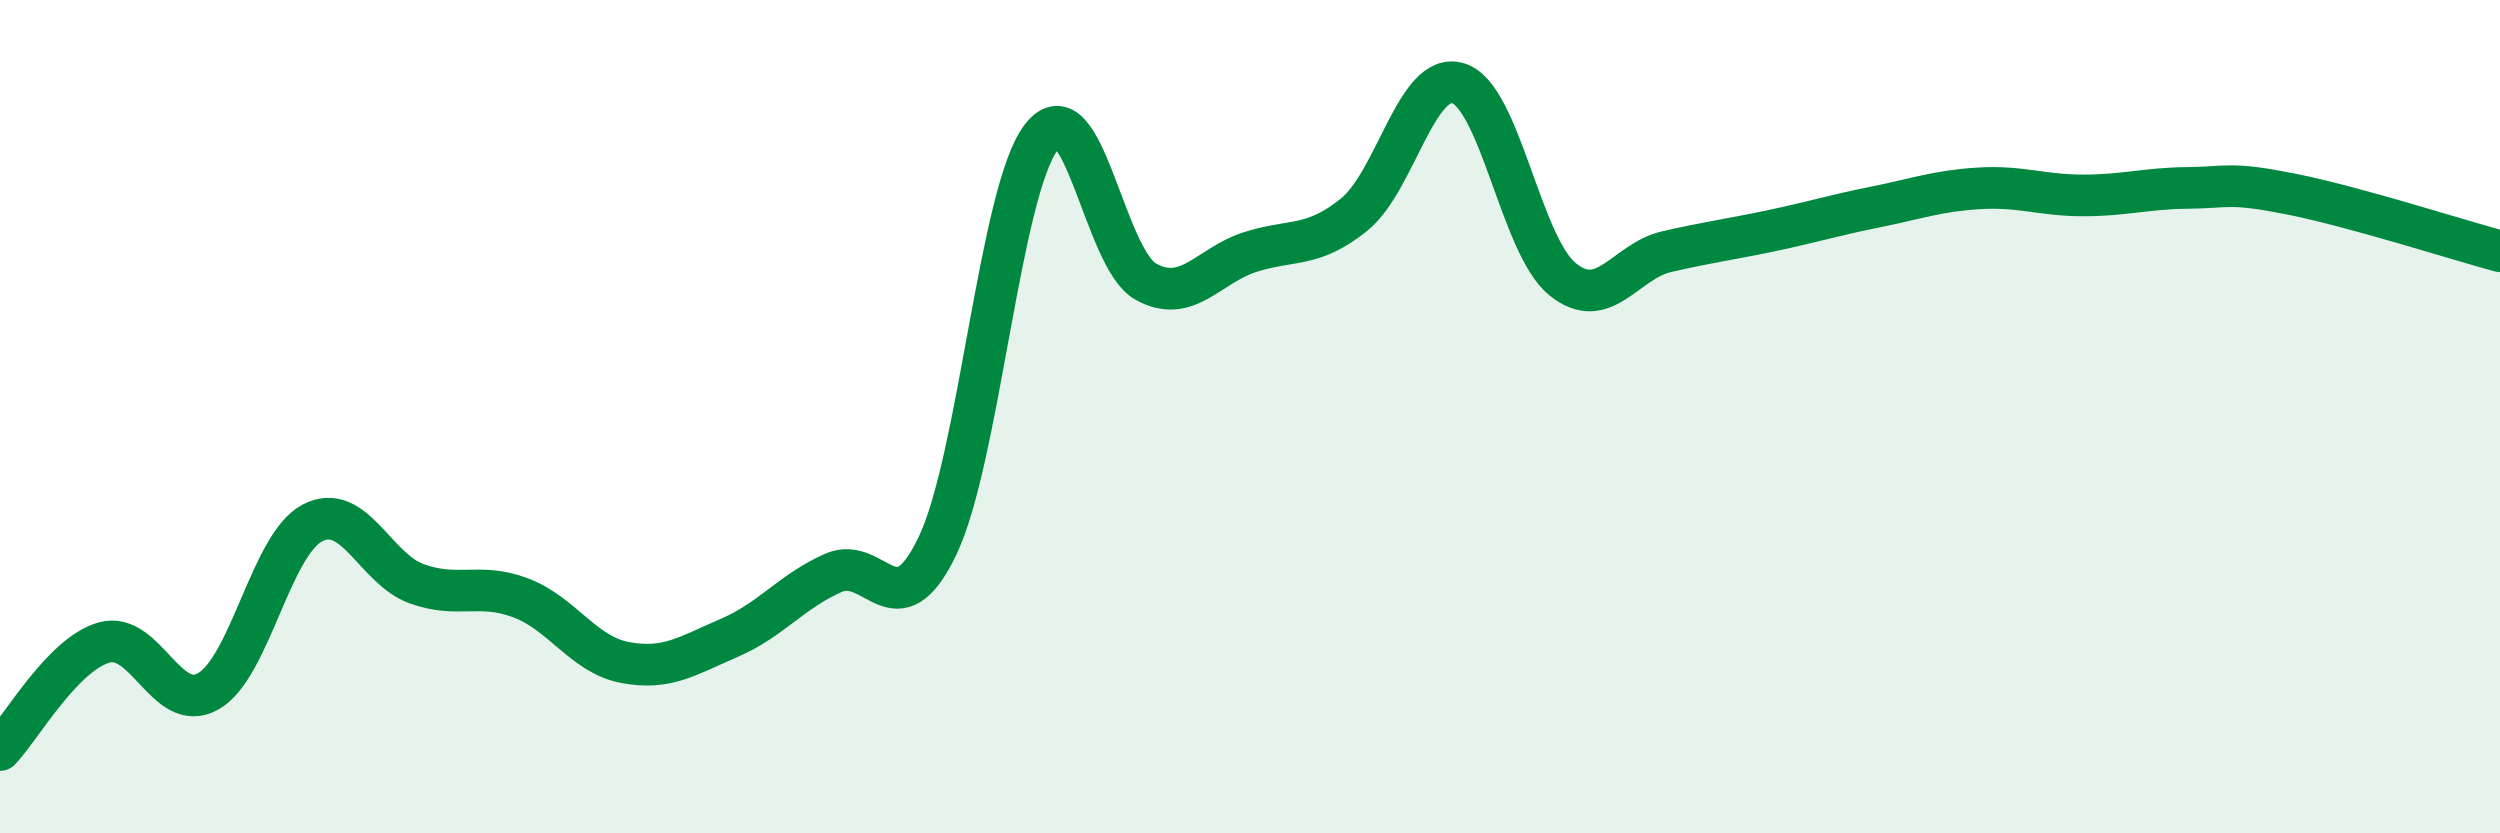
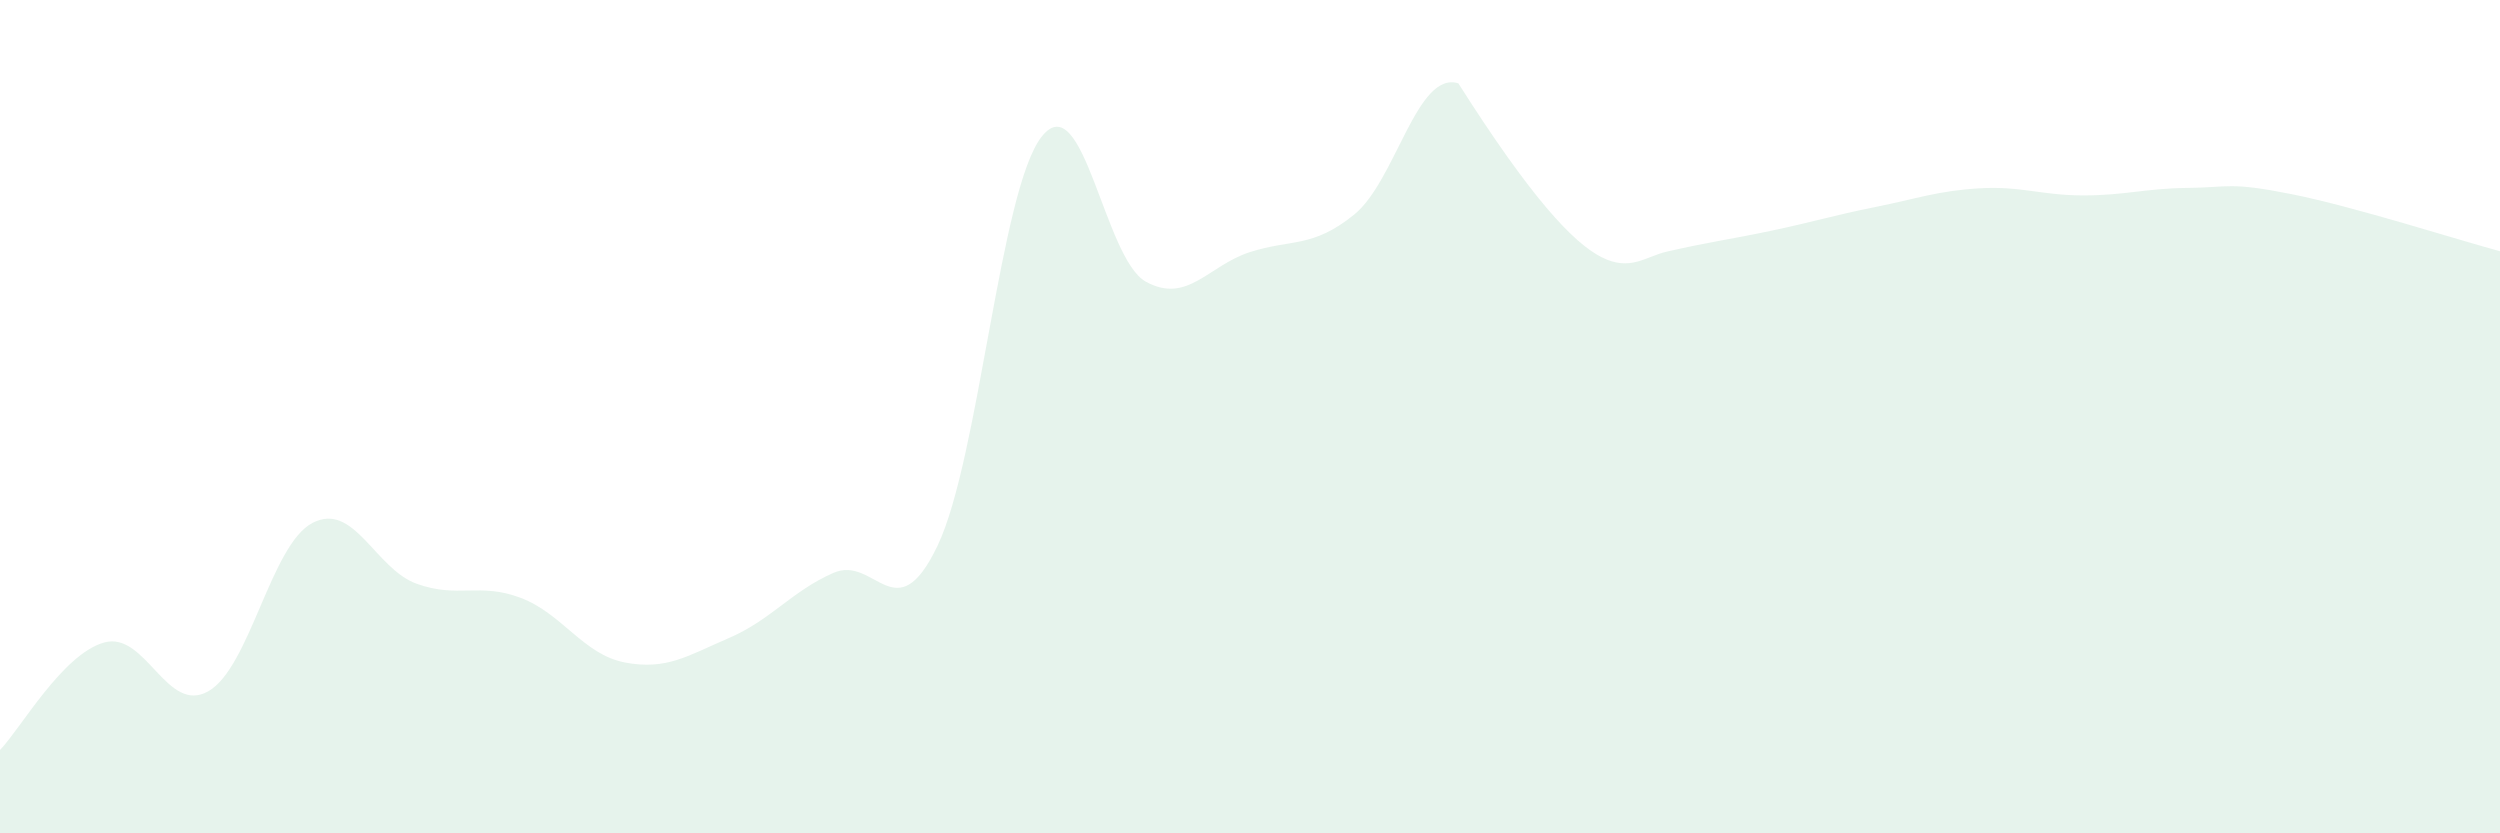
<svg xmlns="http://www.w3.org/2000/svg" width="60" height="20" viewBox="0 0 60 20">
-   <path d="M 0,18 C 0.5,17.48 1.5,15.7 2.5,15.42 C 3.5,15.14 4,17.16 5,16.59 C 6,16.02 6.5,13.07 7.5,12.55 C 8.5,12.03 9,13.65 10,14.01 C 11,14.37 11.5,13.97 12.5,14.35 C 13.5,14.73 14,15.71 15,15.9 C 16,16.09 16.5,15.74 17.5,15.31 C 18.5,14.88 19,14.19 20,13.75 C 21,13.31 21.5,15.19 22.5,13.1 C 23.5,11.01 24,4.55 25,3.28 C 26,2.01 26.5,6.21 27.5,6.76 C 28.5,7.31 29,6.37 30,6.05 C 31,5.73 31.5,5.96 32.5,5.15 C 33.5,4.34 34,1.69 35,2 C 36,2.31 36.5,5.89 37.5,6.7 C 38.5,7.51 39,6.27 40,6.04 C 41,5.81 41.5,5.75 42.5,5.54 C 43.5,5.33 44,5.17 45,4.97 C 46,4.77 46.5,4.58 47.5,4.52 C 48.5,4.46 49,4.69 50,4.69 C 51,4.69 51.5,4.52 52.5,4.51 C 53.5,4.5 53.5,4.36 55,4.66 C 56.5,4.96 59,5.76 60,6.03L60 20L0 20Z" fill="#008740" opacity="0.1" stroke-linecap="round" stroke-linejoin="round" />
-   <path d="M 0,18 C 0.5,17.48 1.5,15.7 2.5,15.42 C 3.5,15.14 4,17.16 5,16.59 C 6,16.02 6.5,13.07 7.5,12.55 C 8.5,12.03 9,13.65 10,14.01 C 11,14.37 11.5,13.97 12.5,14.35 C 13.5,14.73 14,15.71 15,15.9 C 16,16.09 16.5,15.74 17.5,15.31 C 18.5,14.88 19,14.19 20,13.75 C 21,13.31 21.5,15.19 22.5,13.1 C 23.5,11.01 24,4.55 25,3.28 C 26,2.01 26.5,6.21 27.5,6.76 C 28.5,7.31 29,6.37 30,6.05 C 31,5.73 31.5,5.96 32.5,5.15 C 33.5,4.34 34,1.69 35,2 C 36,2.31 36.5,5.89 37.5,6.7 C 38.5,7.51 39,6.27 40,6.04 C 41,5.81 41.5,5.75 42.5,5.54 C 43.5,5.33 44,5.17 45,4.97 C 46,4.77 46.5,4.58 47.5,4.52 C 48.5,4.46 49,4.69 50,4.69 C 51,4.69 51.5,4.52 52.5,4.51 C 53.5,4.5 53.5,4.36 55,4.66 C 56.5,4.96 59,5.76 60,6.03" stroke="#008740" stroke-width="1" fill="none" stroke-linecap="round" stroke-linejoin="round" />
+   <path d="M 0,18 C 0.5,17.48 1.5,15.7 2.5,15.42 C 3.5,15.14 4,17.16 5,16.59 C 6,16.02 6.5,13.07 7.5,12.55 C 8.5,12.03 9,13.65 10,14.01 C 11,14.37 11.5,13.97 12.5,14.35 C 13.5,14.73 14,15.71 15,15.9 C 16,16.09 16.5,15.74 17.5,15.31 C 18.5,14.88 19,14.19 20,13.75 C 21,13.31 21.5,15.19 22.5,13.1 C 23.5,11.01 24,4.55 25,3.28 C 26,2.01 26.5,6.21 27.5,6.76 C 28.5,7.31 29,6.37 30,6.05 C 31,5.73 31.5,5.96 32.5,5.15 C 33.5,4.34 34,1.69 35,2 C 38.5,7.51 39,6.27 40,6.04 C 41,5.81 41.5,5.75 42.5,5.54 C 43.5,5.33 44,5.17 45,4.97 C 46,4.77 46.5,4.58 47.5,4.52 C 48.5,4.46 49,4.69 50,4.69 C 51,4.69 51.5,4.52 52.5,4.51 C 53.5,4.5 53.5,4.36 55,4.66 C 56.5,4.96 59,5.76 60,6.03L60 20L0 20Z" fill="#008740" opacity="0.1" stroke-linecap="round" stroke-linejoin="round" />
</svg>